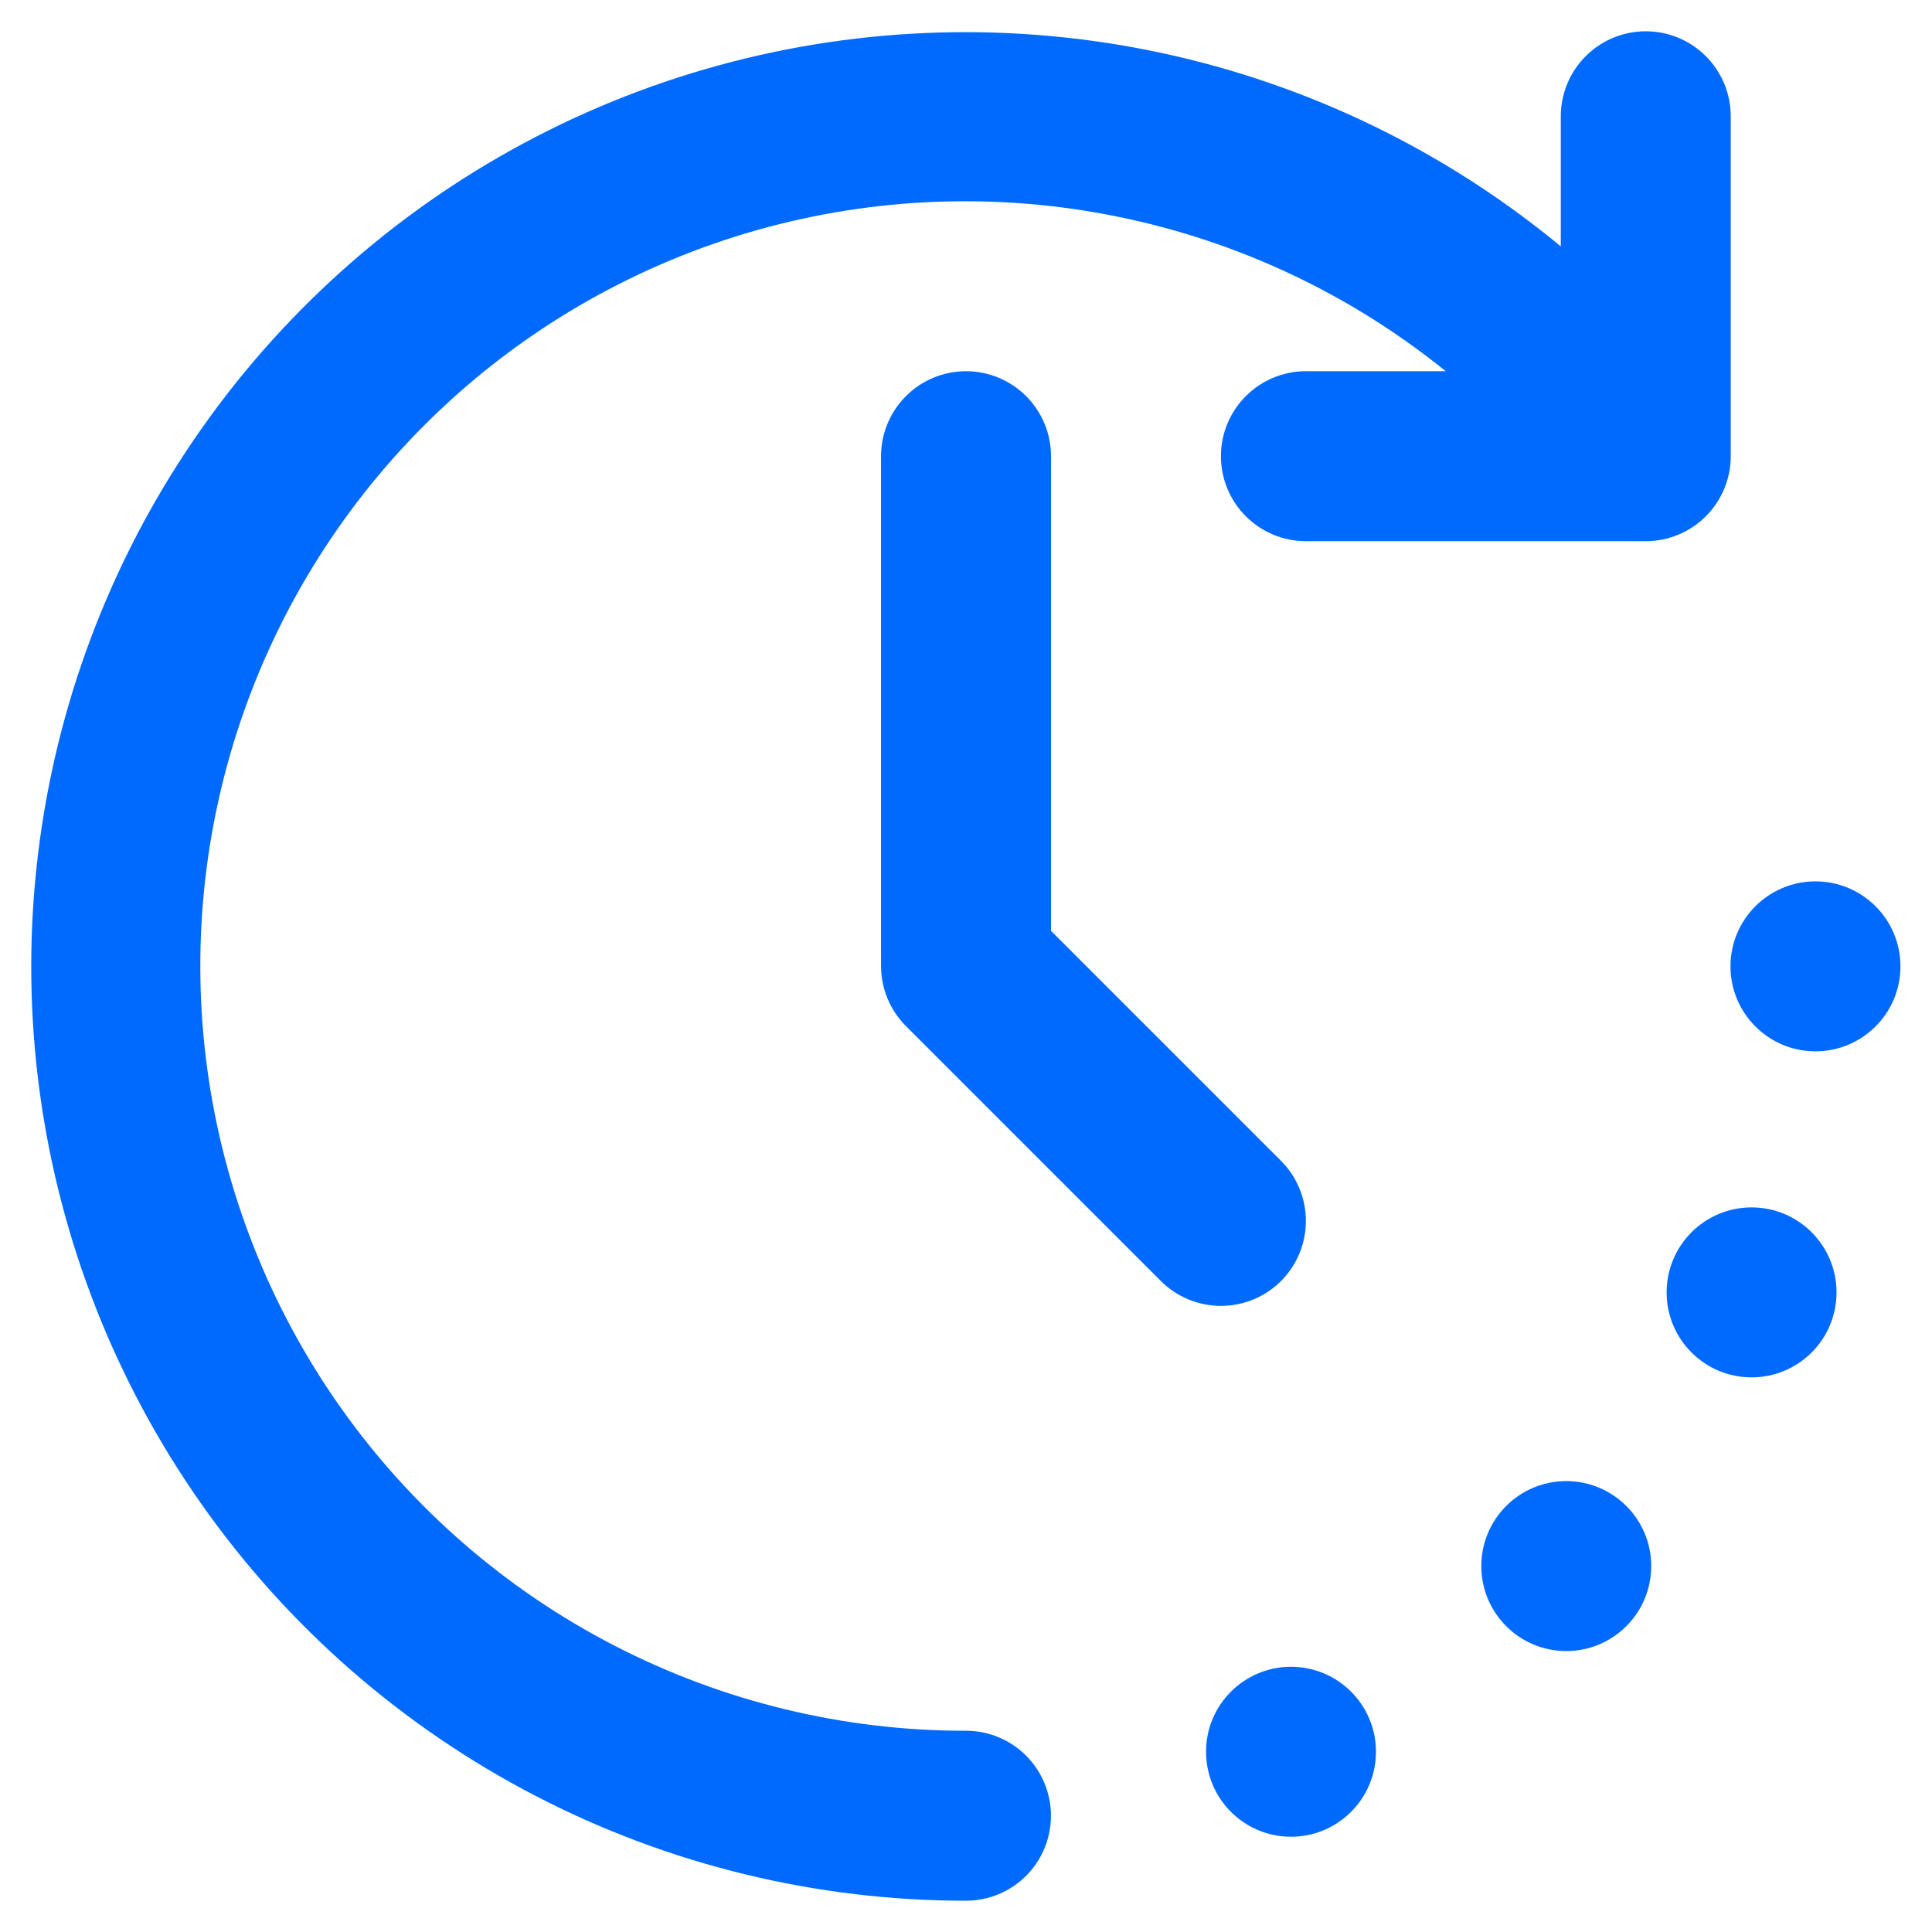
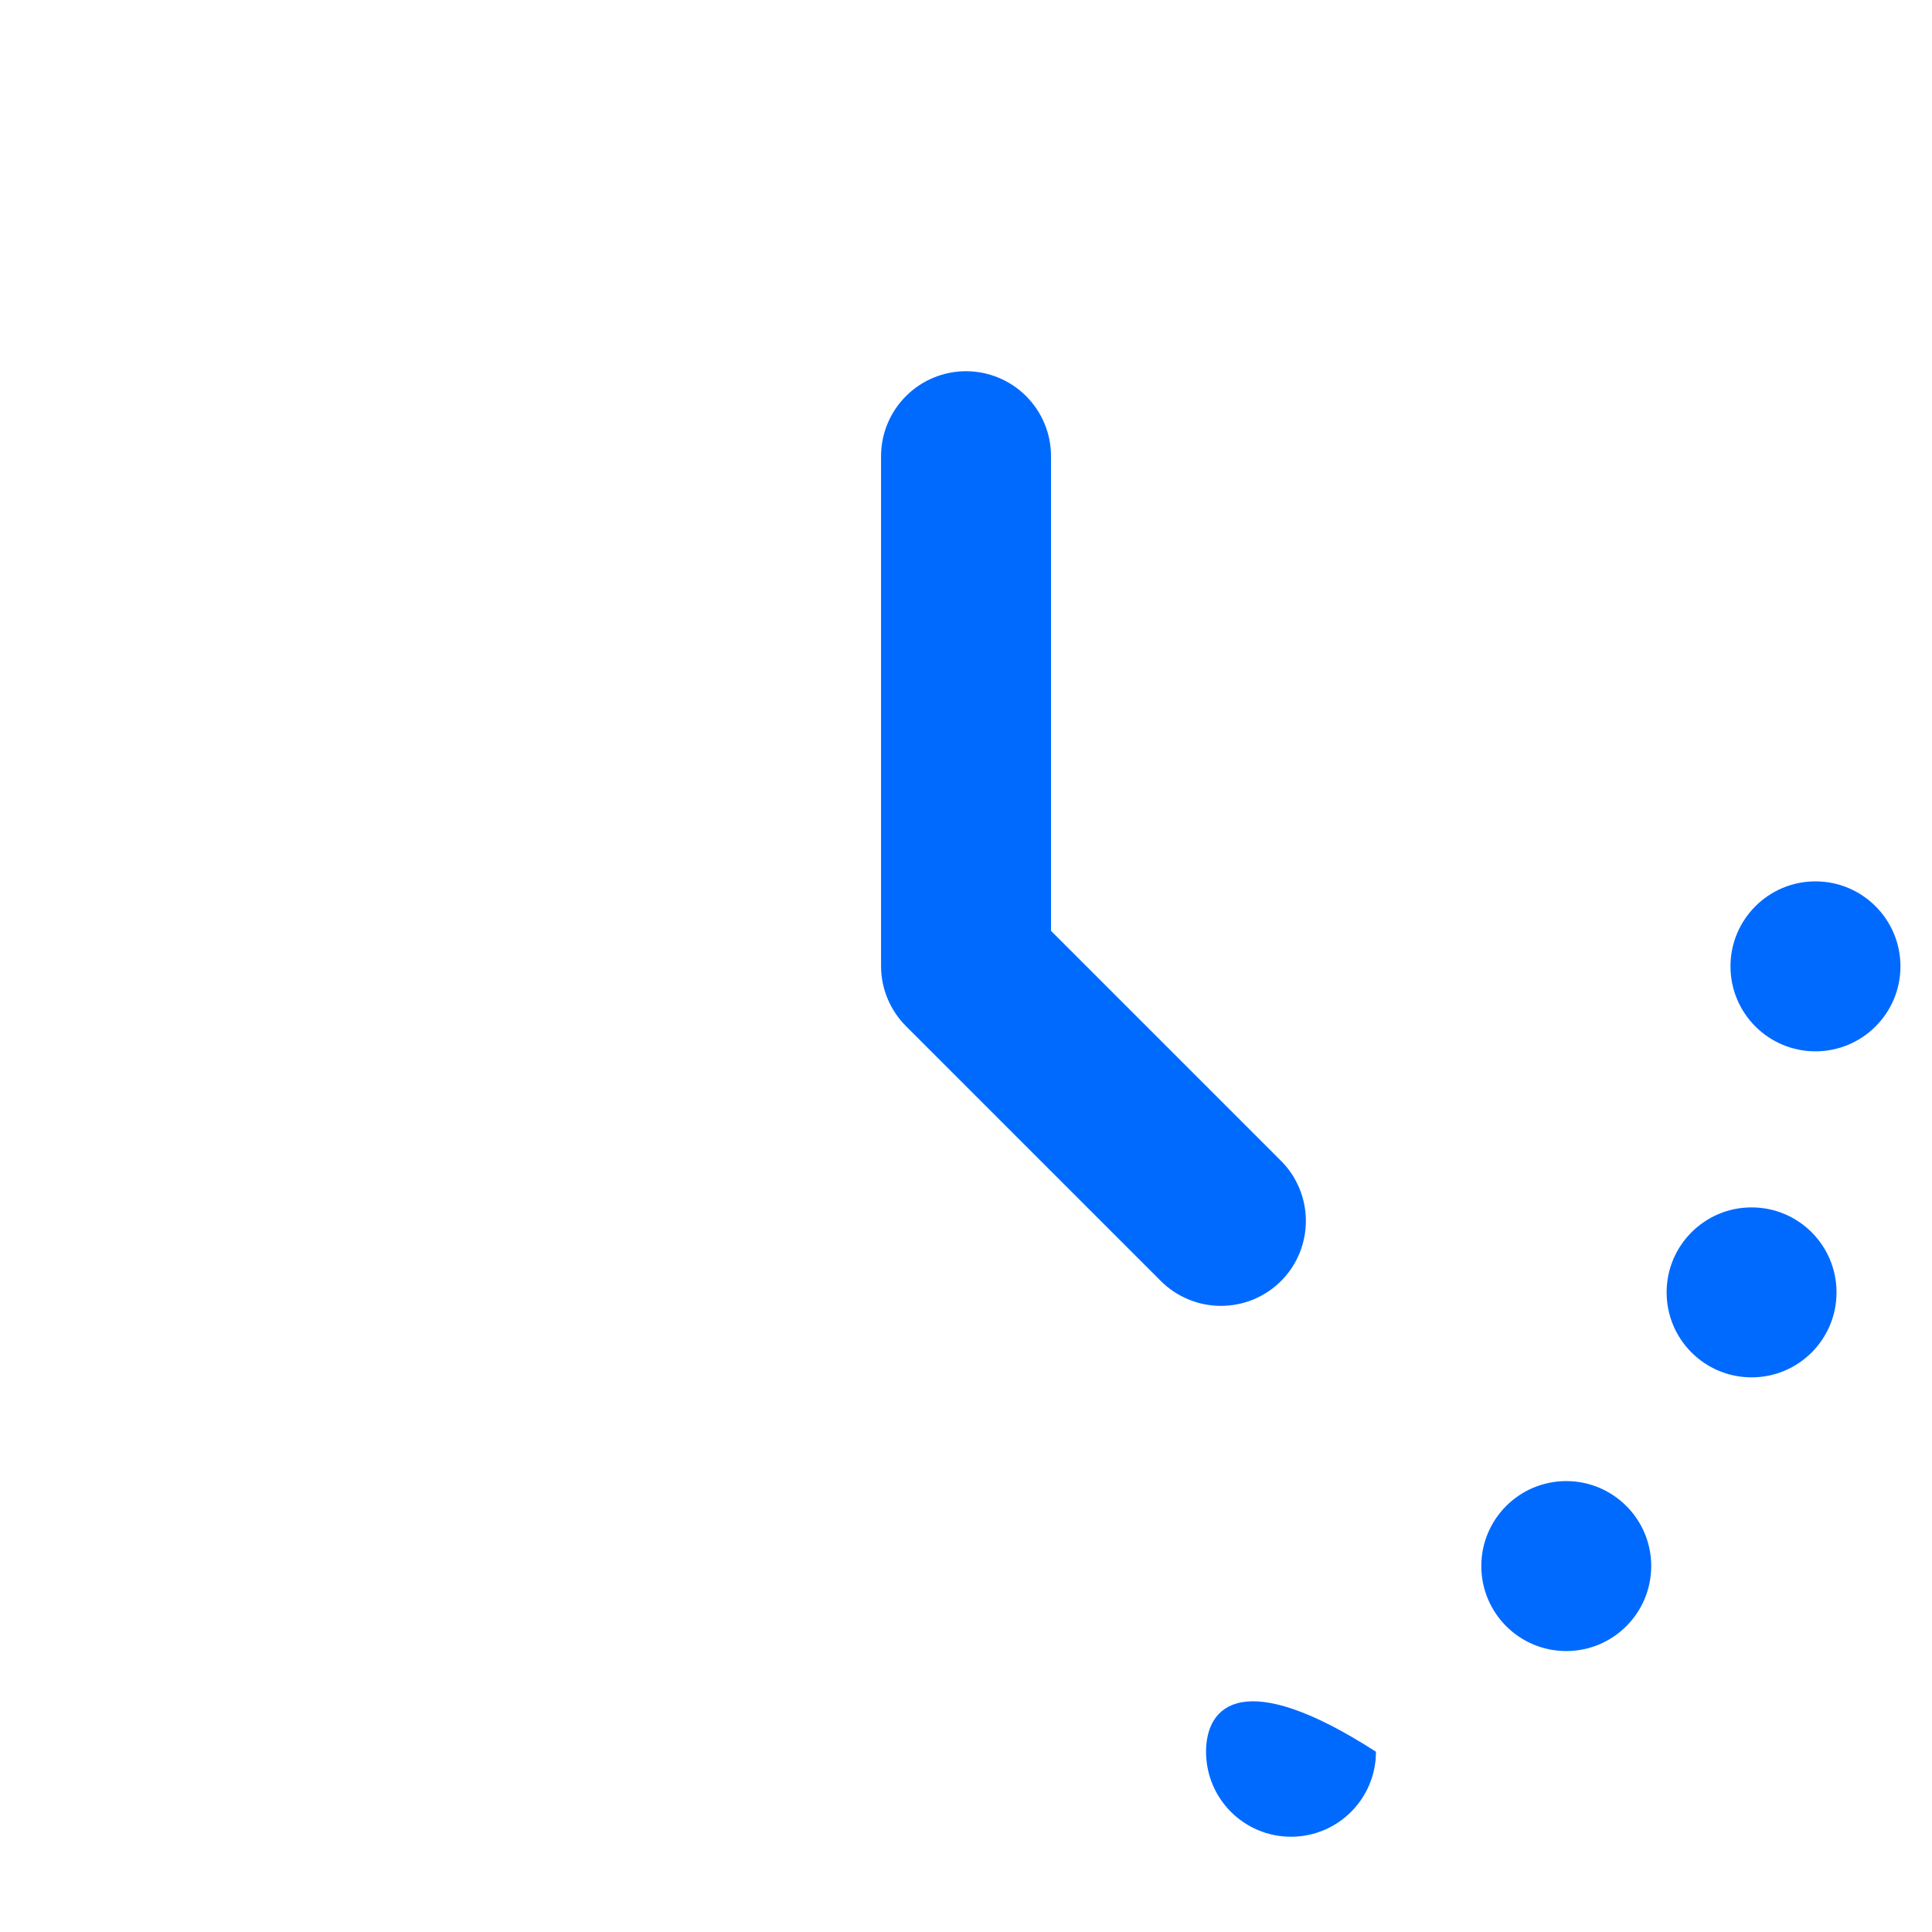
<svg xmlns="http://www.w3.org/2000/svg" width="36" height="36" viewBox="0 0 36 36" fill="none">
  <path d="M32.638 25.665C33.513 25.665 34.221 24.956 34.221 24.082C34.221 23.207 33.513 22.498 32.638 22.498C31.764 22.498 31.055 23.207 31.055 24.082C31.055 24.956 31.764 25.665 32.638 25.665Z" fill="#006AFF" />
  <path d="M29.185 30.765C30.059 30.765 30.768 30.056 30.768 29.181C30.768 28.307 30.059 27.598 29.185 27.598C28.31 27.598 27.602 28.307 27.602 29.181C27.602 30.056 28.31 30.765 29.185 30.765Z" fill="#006AFF" />
  <path d="M33.828 19.59C34.703 19.59 35.412 18.881 35.412 18.007C35.412 17.132 34.703 16.423 33.828 16.423C32.954 16.423 32.245 17.132 32.245 18.007C32.245 18.881 32.954 19.59 33.828 19.59Z" fill="#006AFF" />
-   <path d="M24.056 34.225C24.93 34.225 25.639 33.516 25.639 32.641C25.639 31.767 24.93 31.058 24.056 31.058C23.181 31.058 22.473 31.767 22.473 32.641C22.473 33.516 23.181 34.225 24.056 34.225Z" fill="#006AFF" />
-   <path d="M18 32.25C15.72 32.253 13.472 31.708 11.445 30.662C9.419 29.616 7.673 28.099 6.355 26.238C5.037 24.377 4.184 22.227 3.869 19.969C3.554 17.71 3.786 15.409 4.545 13.258C5.304 11.108 6.568 9.171 8.23 7.61C9.893 6.049 11.906 4.911 14.1 4.289C16.294 3.668 18.606 3.582 20.84 4.04C23.074 4.497 25.166 5.483 26.939 6.917H24.333C23.913 6.917 23.511 7.084 23.214 7.381C22.917 7.678 22.75 8.08 22.75 8.5C22.75 8.92 22.917 9.323 23.214 9.62C23.511 9.917 23.913 10.084 24.333 10.084H30.667C31.087 10.084 31.489 9.917 31.786 9.62C32.083 9.323 32.25 8.92 32.25 8.5V2.167C32.25 1.747 32.083 1.344 31.786 1.047C31.489 0.75 31.087 0.583 30.667 0.583C30.247 0.583 29.844 0.75 29.547 1.047C29.25 1.344 29.083 1.747 29.083 2.167V4.591C26.93 2.811 24.38 1.575 21.649 0.988C18.918 0.401 16.085 0.48 13.391 1.218C10.697 1.956 8.219 3.332 6.169 5.229C4.118 7.126 2.554 9.489 1.609 12.118C0.664 14.747 0.365 17.565 0.738 20.333C1.111 23.102 2.145 25.74 3.753 28.025C5.36 30.31 7.494 32.174 9.974 33.461C12.453 34.747 15.206 35.418 18 35.417C18.42 35.417 18.823 35.25 19.12 34.953C19.416 34.656 19.583 34.253 19.583 33.834C19.583 33.414 19.416 33.011 19.12 32.714C18.823 32.417 18.42 32.25 18 32.25Z" fill="#006AFF" />
+   <path d="M24.056 34.225C24.93 34.225 25.639 33.516 25.639 32.641C23.181 31.058 22.473 31.767 22.473 32.641C22.473 33.516 23.181 34.225 24.056 34.225Z" fill="#006AFF" />
  <path d="M23.87 23.87C24.167 23.573 24.333 23.17 24.333 22.75C24.333 22.331 24.167 21.928 23.87 21.631L19.584 17.345V8.5C19.584 8.08 19.417 7.678 19.12 7.381C18.823 7.084 18.42 6.917 18 6.917C17.58 6.917 17.178 7.084 16.881 7.381C16.584 7.678 16.417 8.08 16.417 8.5V18C16.417 18.42 16.584 18.823 16.881 19.12L21.631 23.87C21.928 24.167 22.331 24.333 22.75 24.333C23.17 24.333 23.573 24.167 23.87 23.87Z" fill="#006AFF" />
</svg>